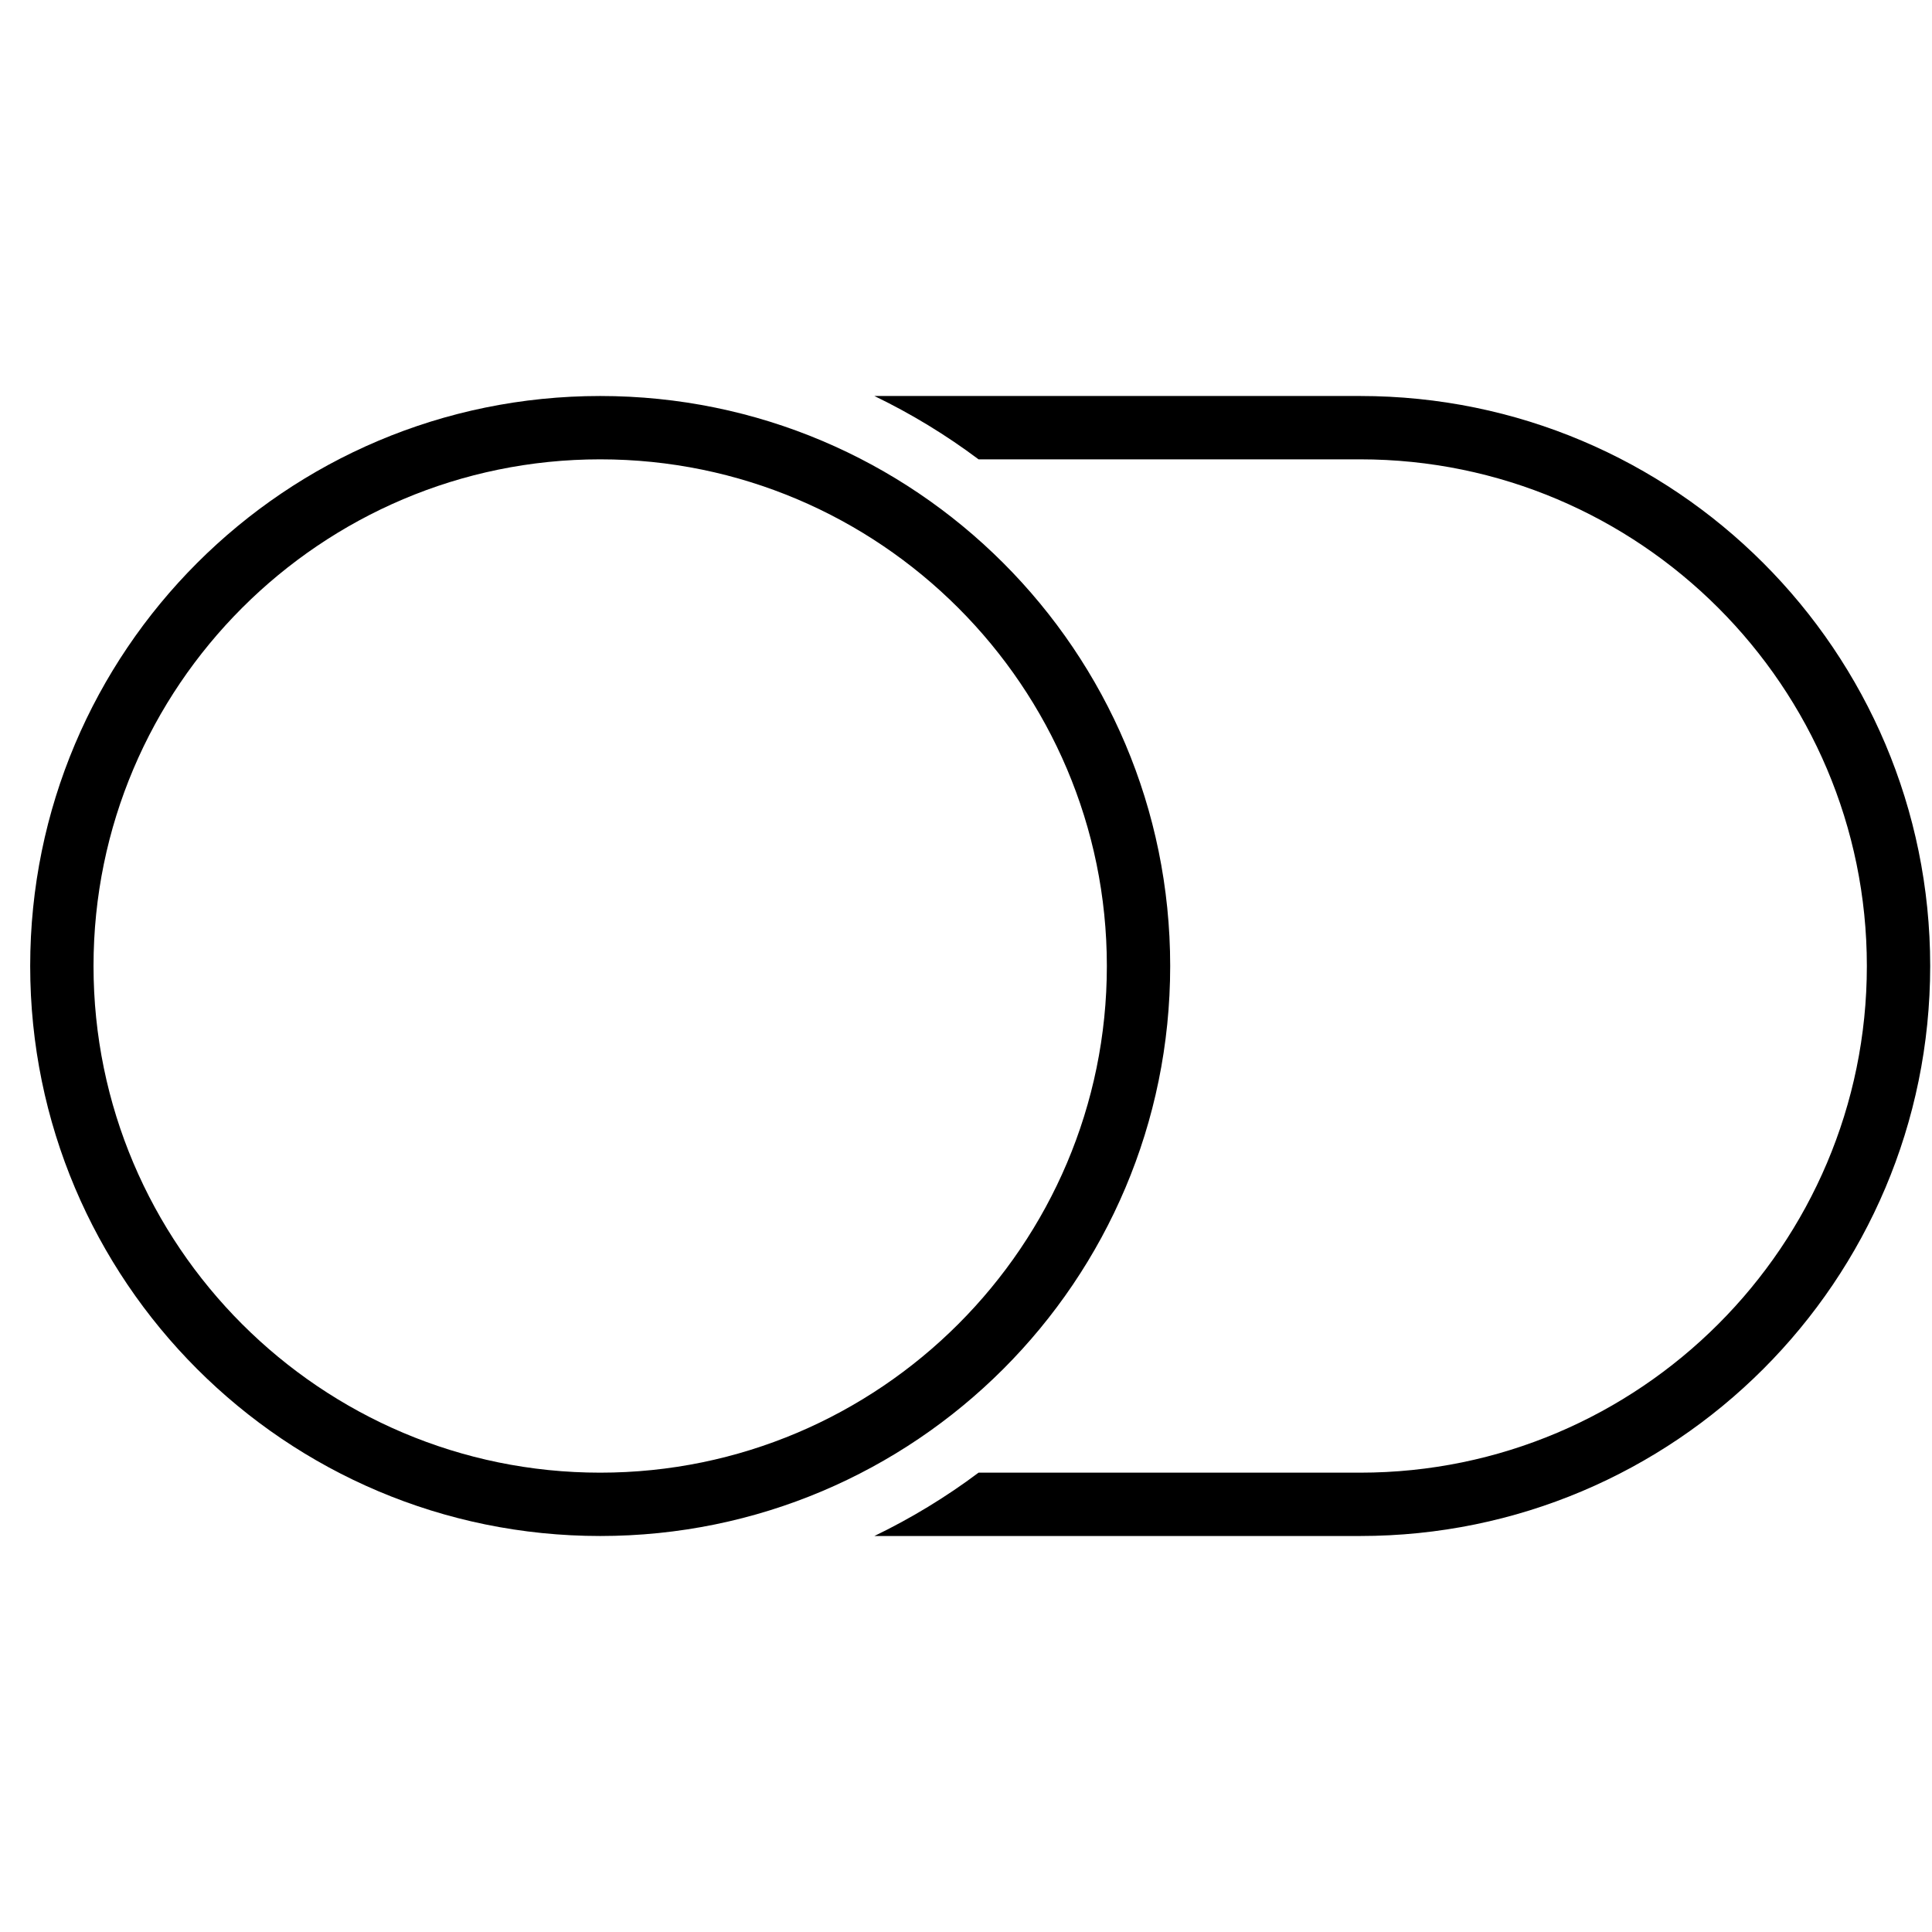
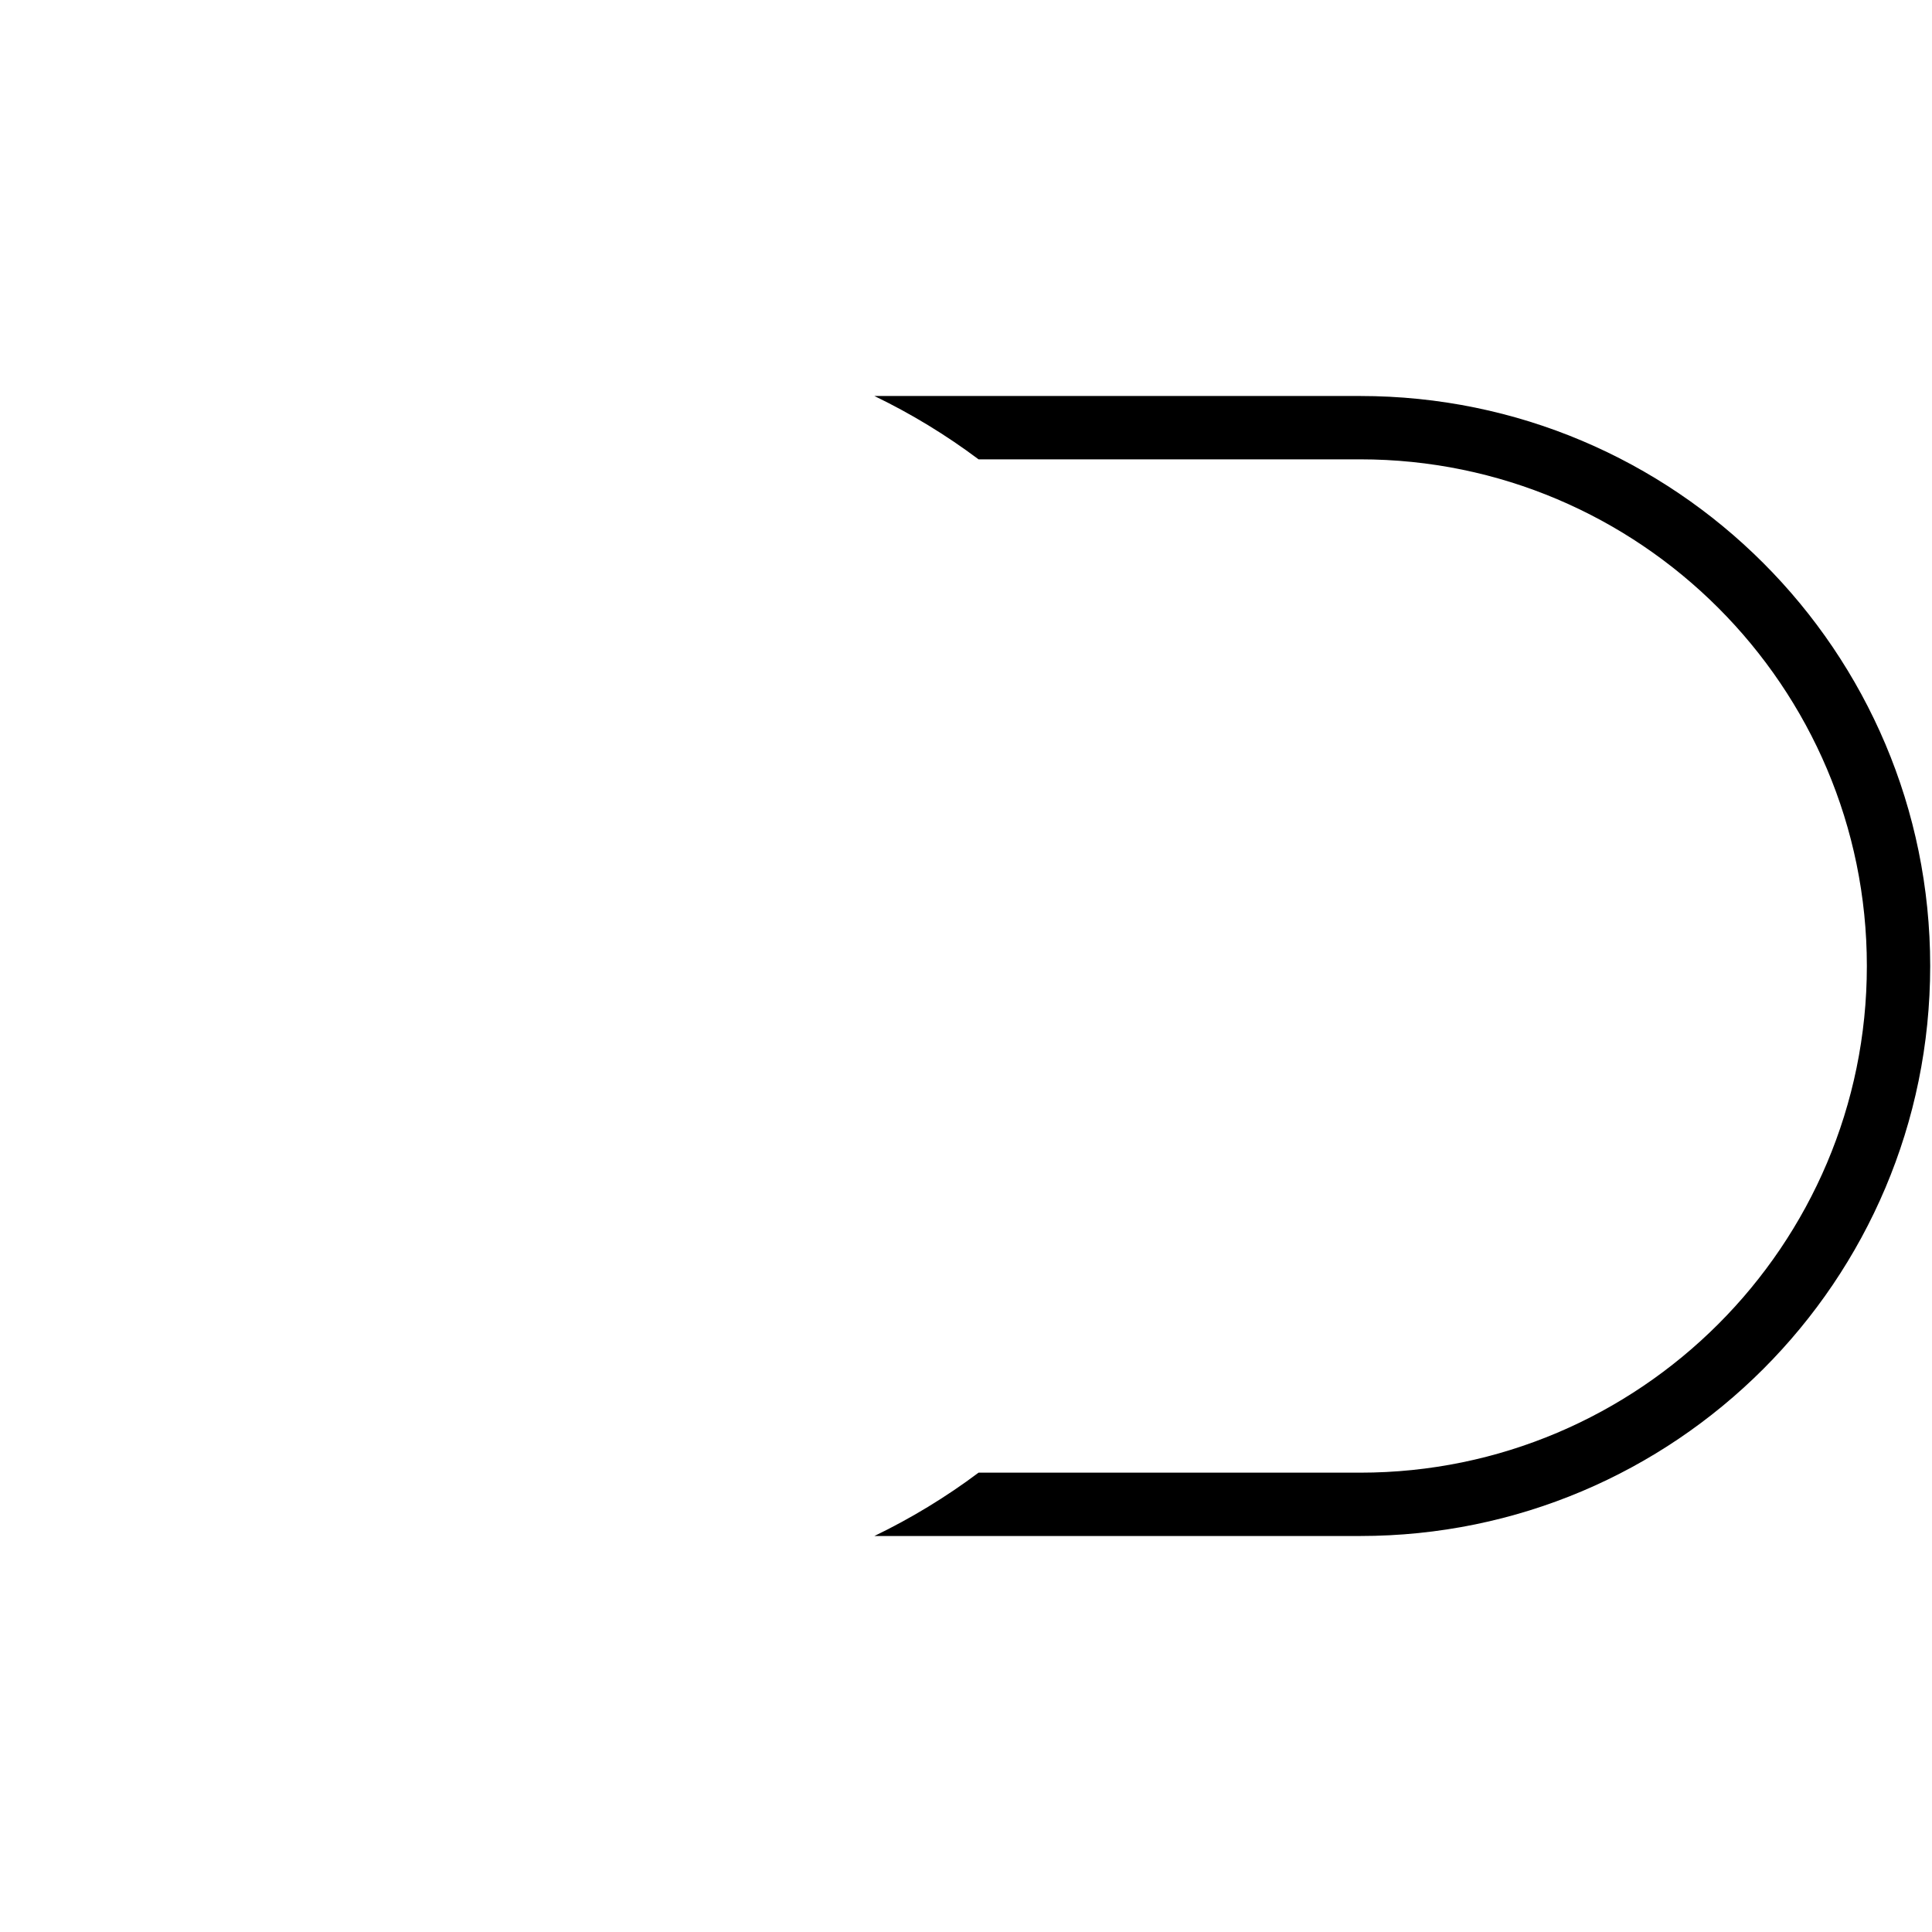
<svg xmlns="http://www.w3.org/2000/svg" width="800px" height="800px" viewBox="-0.5 0 32 32" version="1.1">
  <g id="icomoon-ignore">
</g>
-   <path d="M18.882 16c0-5.214-4.227-9.441-9.441-9.441s-9.441 4.227-9.441 9.441c0 5.214 4.227 9.441 9.441 9.441s9.441-4.227 9.441-9.441zM9.441 24.392c-4.627 0-8.392-3.765-8.392-8.392s3.765-8.392 8.392-8.392c4.627 0 8.392 3.765 8.392 8.392s-3.765 8.392-8.392 8.392z" fill="#000000">
- 
- </path>
  <path d="M22.029 6.559h-8.046c0.611 0.295 1.187 0.646 1.725 1.049h6.321c4.628 0 8.392 3.765 8.392 8.392s-3.765 8.392-8.392 8.392h-6.321c-0.538 0.403-1.115 0.754-1.725 1.049h8.046c5.214 0 9.441-4.227 9.441-9.441s-4.227-9.441-9.441-9.441z" fill="#000000">

</path>
</svg>